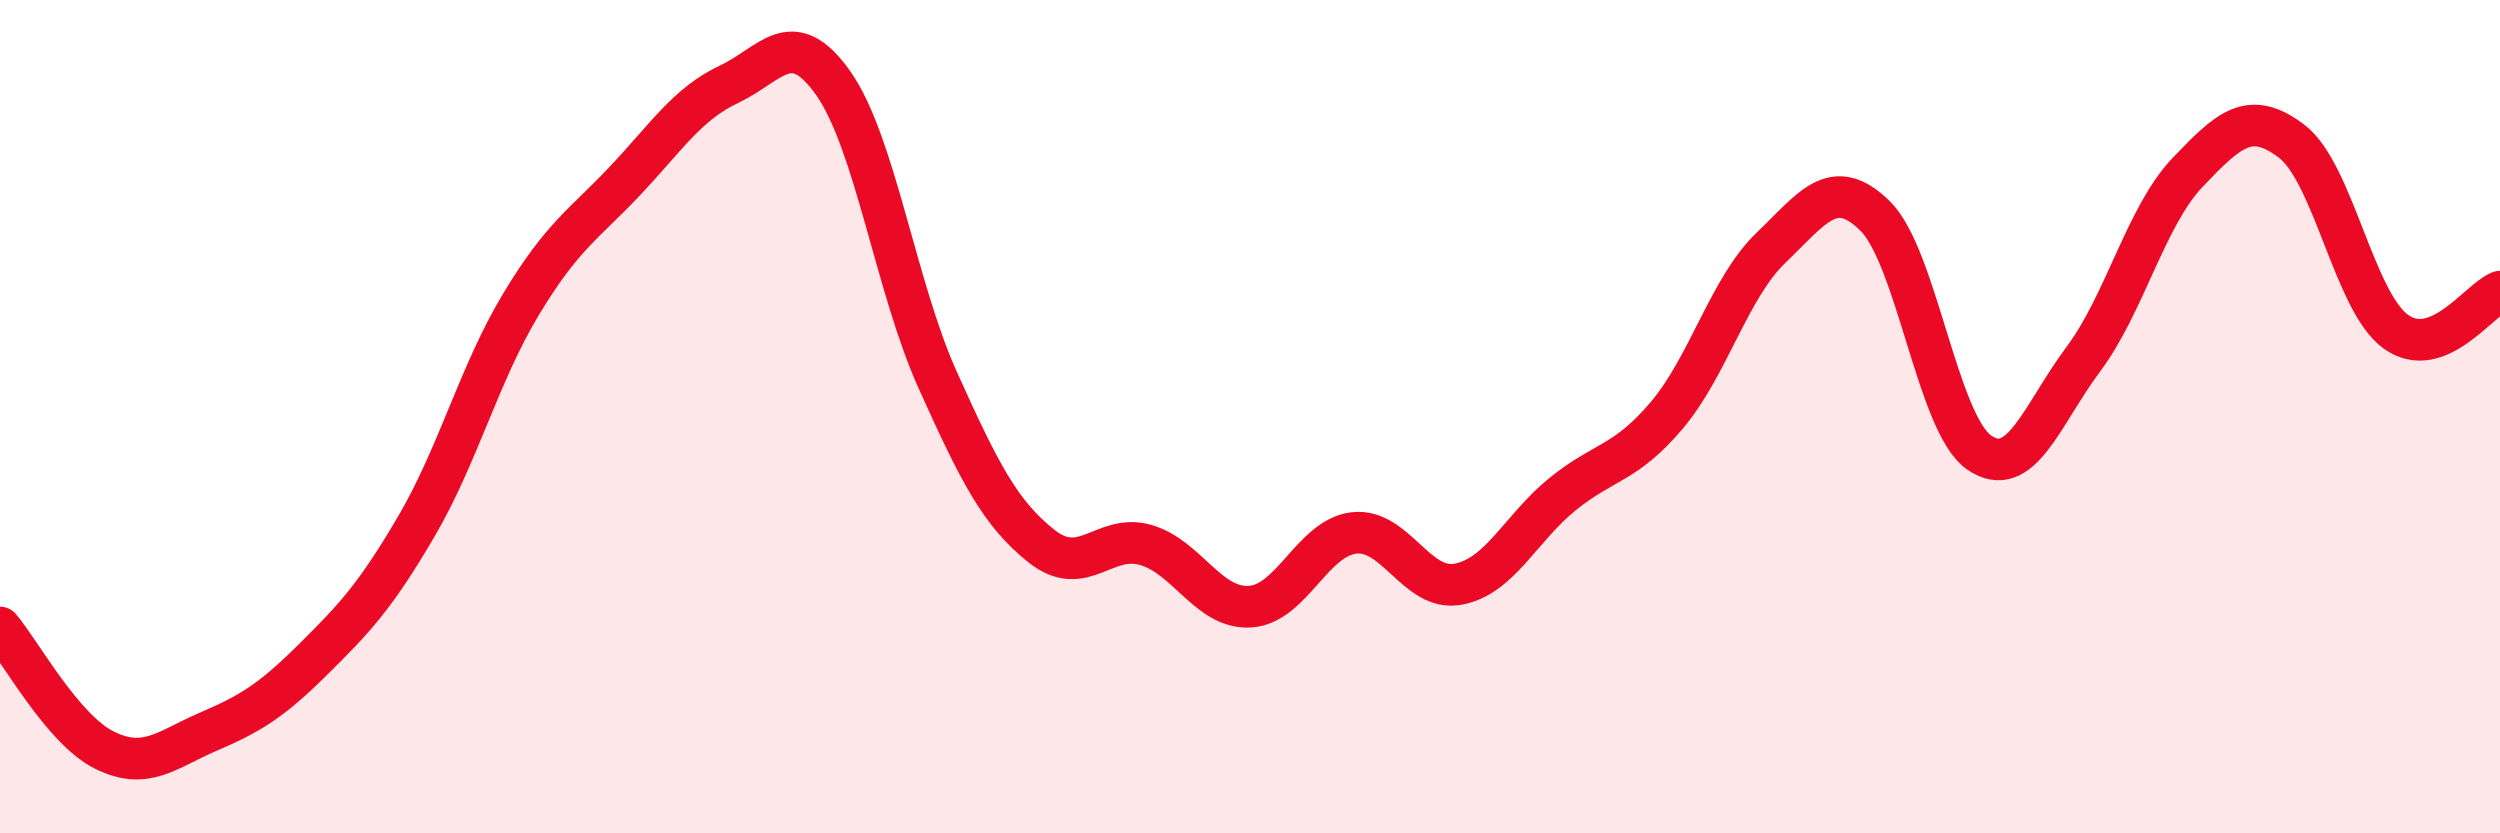
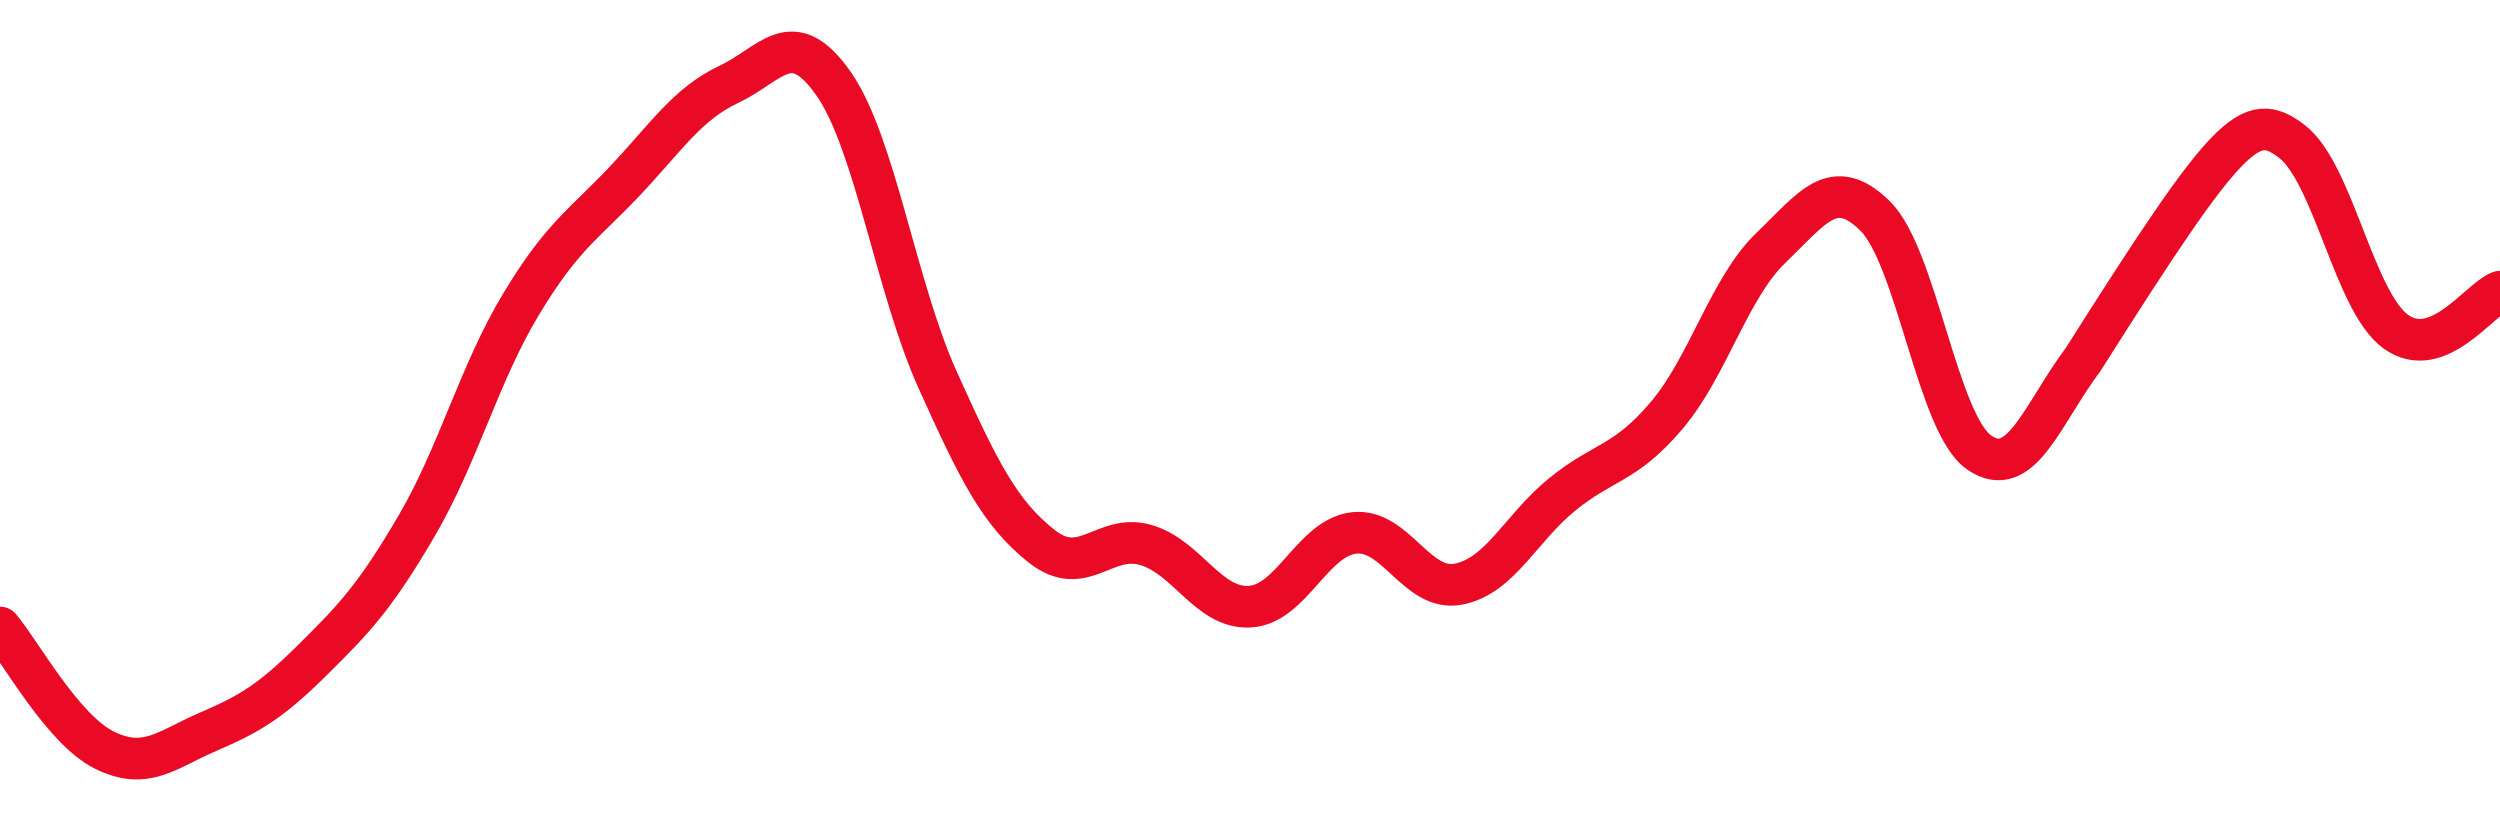
<svg xmlns="http://www.w3.org/2000/svg" width="60" height="20" viewBox="0 0 60 20">
-   <path d="M 0,15.06 C 0.5,15.65 1.5,17.5 2.5,18 C 3.5,18.5 4,17.99 5,17.56 C 6,17.13 6.5,16.83 7.5,15.84 C 8.5,14.85 9,14.33 10,12.62 C 11,10.91 11.5,8.97 12.5,7.31 C 13.5,5.65 14,5.4 15,4.34 C 16,3.28 16.5,2.49 17.5,2.02 C 18.5,1.55 19,0.58 20,2 C 21,3.42 21.5,6.89 22.5,9.11 C 23.5,11.33 24,12.32 25,13.11 C 26,13.9 26.5,12.79 27.5,13.08 C 28.5,13.37 29,14.62 30,14.56 C 31,14.5 31.5,12.9 32.5,12.79 C 33.5,12.68 34,14.21 35,14.02 C 36,13.83 36.5,12.67 37.5,11.86 C 38.5,11.05 39,11.15 40,9.97 C 41,8.79 41.5,6.91 42.5,5.95 C 43.5,4.99 44,4.2 45,5.18 C 46,6.16 46.5,10.17 47.5,10.86 C 48.5,11.55 49,9.96 50,8.62 C 51,7.28 51.5,5.19 52.5,4.14 C 53.5,3.09 54,2.63 55,3.39 C 56,4.15 56.5,7.24 57.5,7.96 C 58.5,8.68 59.5,7.19 60,7L60 20L0 20Z" fill="#EB0A25" opacity="0.1" stroke-linecap="round" stroke-linejoin="round" />
-   <path d="M 0,15.06 C 0.5,15.65 1.5,17.5 2.5,18 C 3.5,18.5 4,17.99 5,17.56 C 6,17.13 6.5,16.83 7.5,15.84 C 8.5,14.85 9,14.33 10,12.62 C 11,10.91 11.5,8.97 12.5,7.31 C 13.5,5.65 14,5.4 15,4.34 C 16,3.28 16.5,2.49 17.5,2.02 C 18.5,1.55 19,0.58 20,2 C 21,3.42 21.5,6.89 22.5,9.11 C 23.5,11.33 24,12.32 25,13.11 C 26,13.9 26.5,12.79 27.5,13.08 C 28.5,13.37 29,14.62 30,14.56 C 31,14.5 31.5,12.9 32.5,12.79 C 33.5,12.68 34,14.21 35,14.02 C 36,13.83 36.5,12.67 37.5,11.86 C 38.5,11.05 39,11.15 40,9.97 C 41,8.79 41.5,6.91 42.5,5.95 C 43.5,4.99 44,4.2 45,5.18 C 46,6.16 46.5,10.17 47.5,10.86 C 48.5,11.55 49,9.96 50,8.62 C 51,7.28 51.5,5.19 52.5,4.14 C 53.5,3.09 54,2.63 55,3.39 C 56,4.15 56.5,7.24 57.5,7.96 C 58.5,8.68 59.5,7.19 60,7" stroke="#EB0A25" stroke-width="1" fill="none" stroke-linecap="round" stroke-linejoin="round" />
+   <path d="M 0,15.06 C 0.5,15.65 1.5,17.5 2.5,18 C 3.5,18.5 4,17.99 5,17.56 C 6,17.13 6.5,16.83 7.5,15.84 C 8.5,14.85 9,14.33 10,12.62 C 11,10.91 11.5,8.97 12.5,7.31 C 13.5,5.65 14,5.4 15,4.34 C 16,3.28 16.5,2.49 17.5,2.02 C 18.5,1.55 19,0.58 20,2 C 21,3.42 21.5,6.89 22.5,9.11 C 23.5,11.33 24,12.32 25,13.11 C 26,13.9 26.5,12.79 27.5,13.08 C 28.5,13.37 29,14.62 30,14.56 C 31,14.5 31.5,12.9 32.5,12.79 C 33.5,12.68 34,14.21 35,14.02 C 36,13.83 36.5,12.67 37.5,11.86 C 38.5,11.05 39,11.15 40,9.97 C 41,8.79 41.5,6.91 42.5,5.95 C 43.5,4.99 44,4.2 45,5.18 C 46,6.16 46.5,10.17 47.5,10.86 C 48.5,11.55 49,9.96 50,8.62 C 53.5,3.09 54,2.63 55,3.39 C 56,4.15 56.5,7.24 57.5,7.96 C 58.5,8.68 59.5,7.19 60,7" stroke="#EB0A25" stroke-width="1" fill="none" stroke-linecap="round" stroke-linejoin="round" />
</svg>